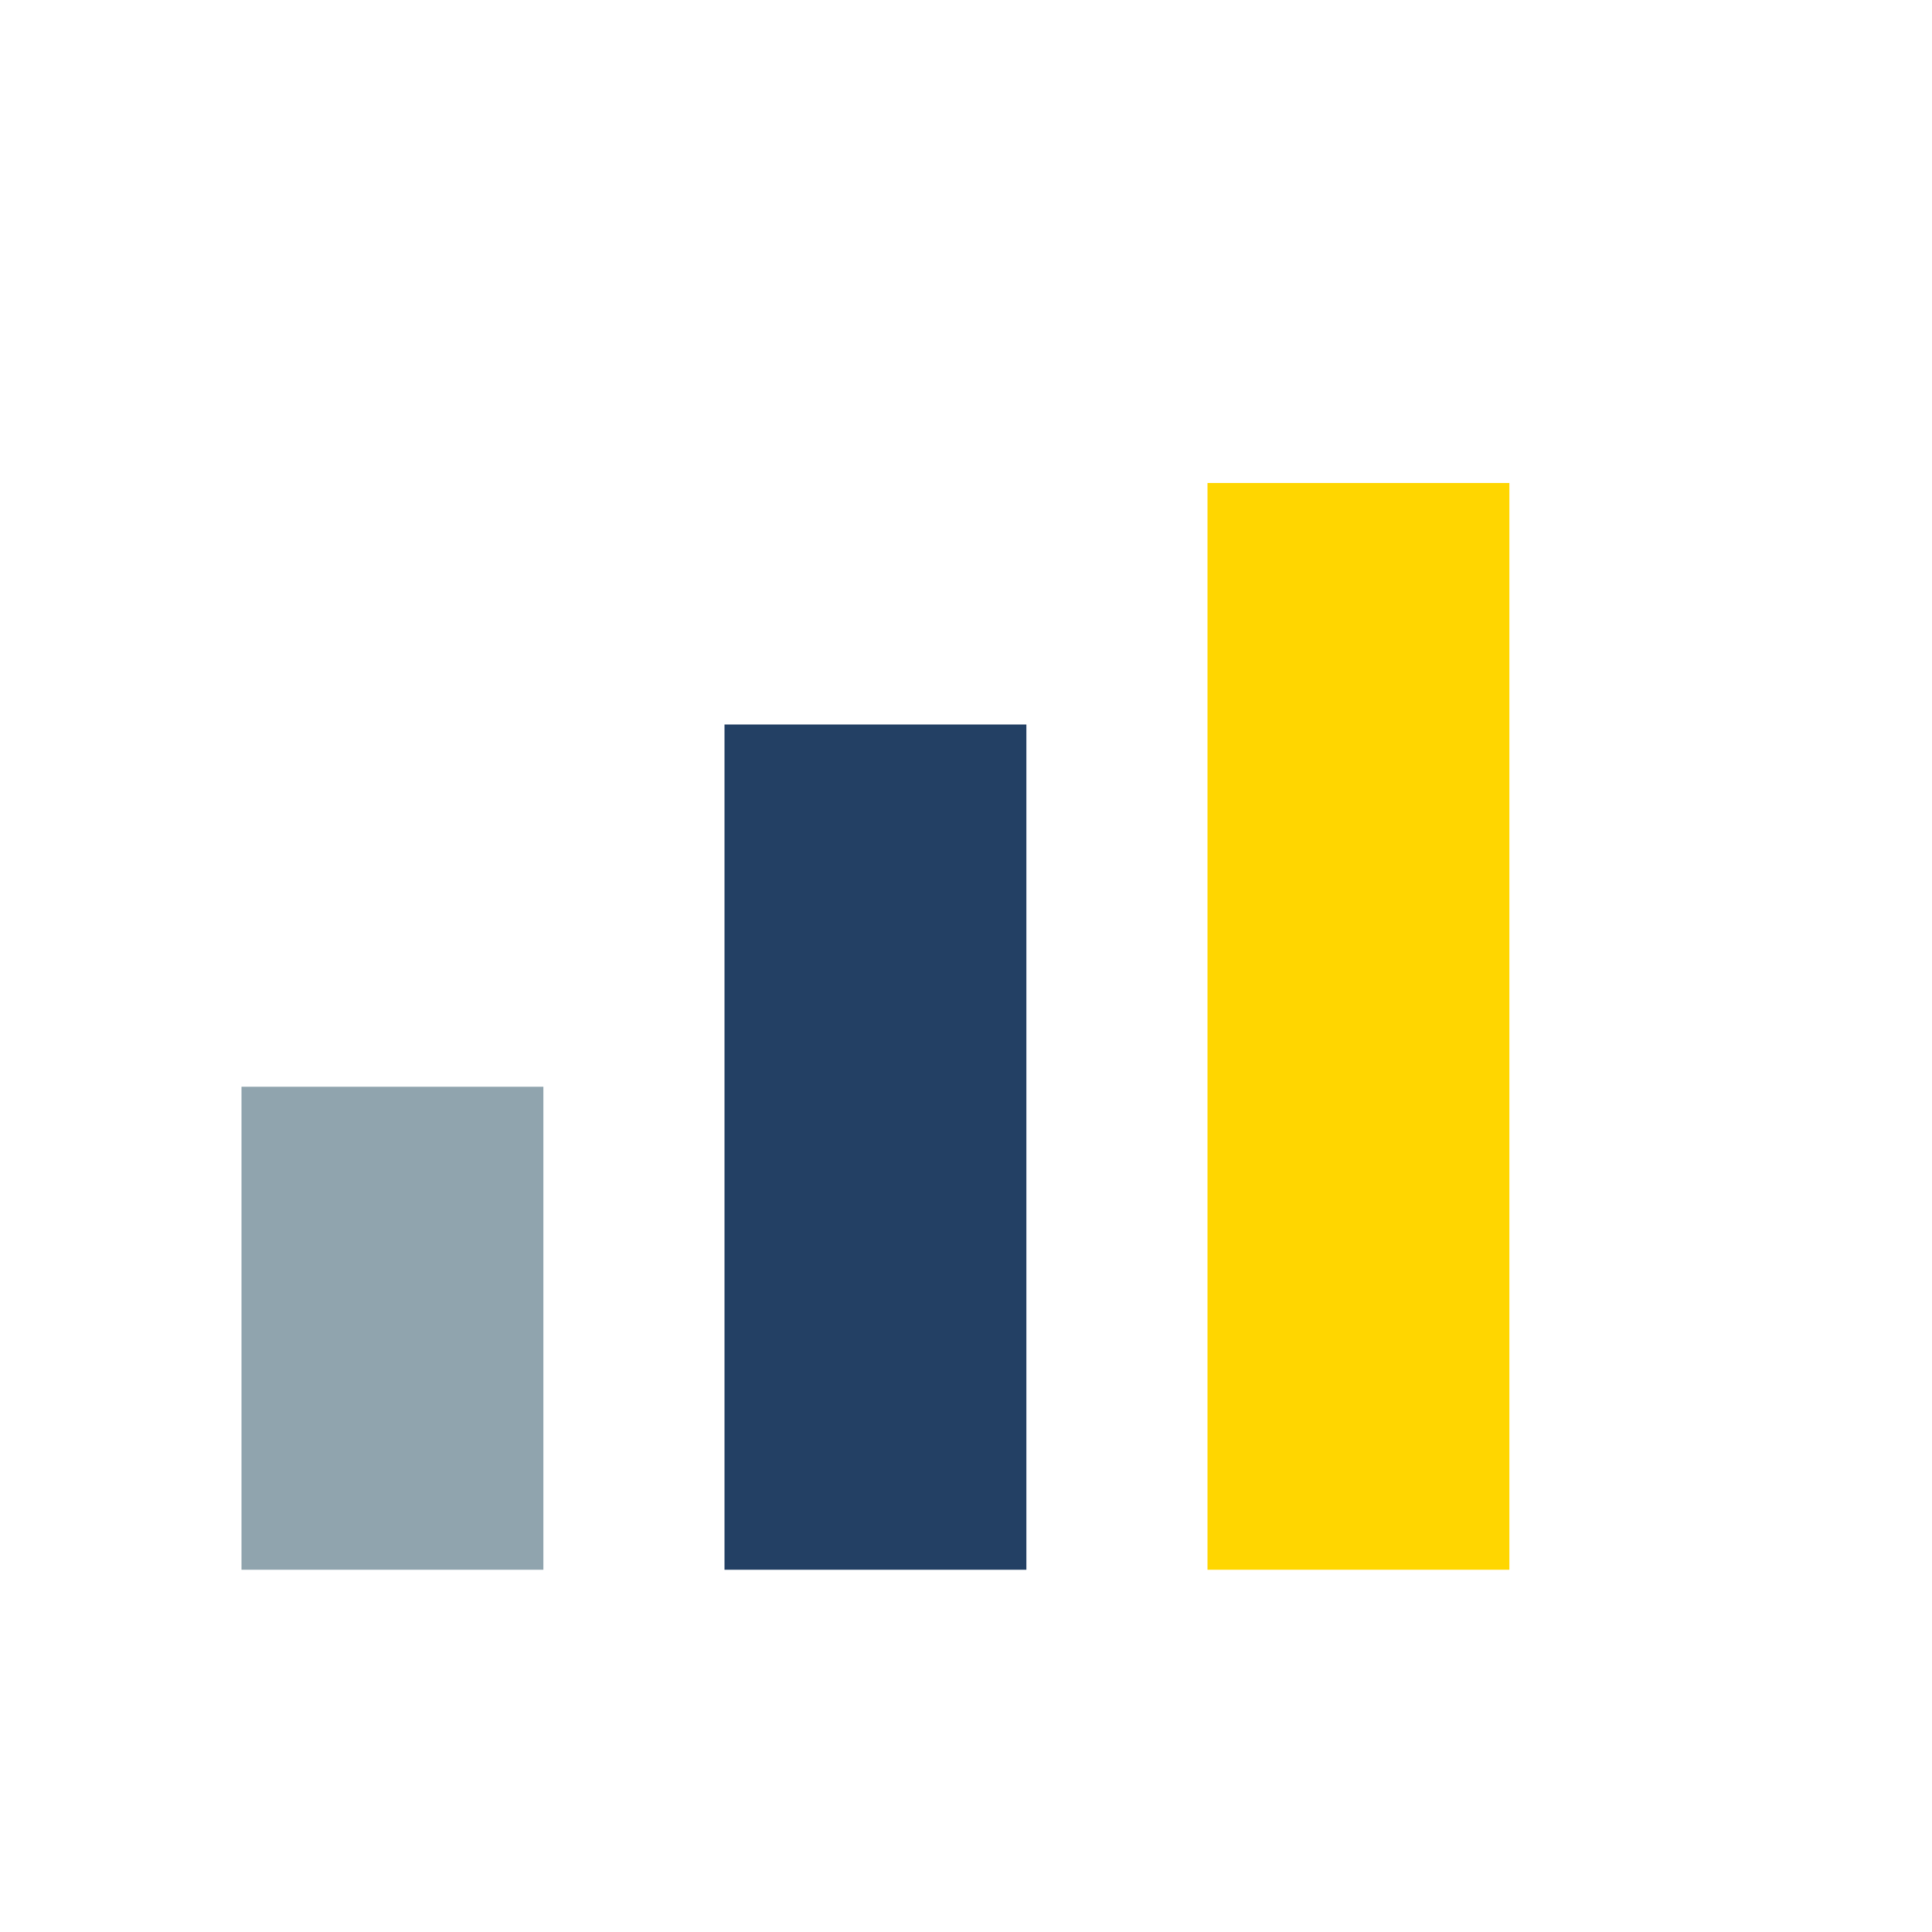
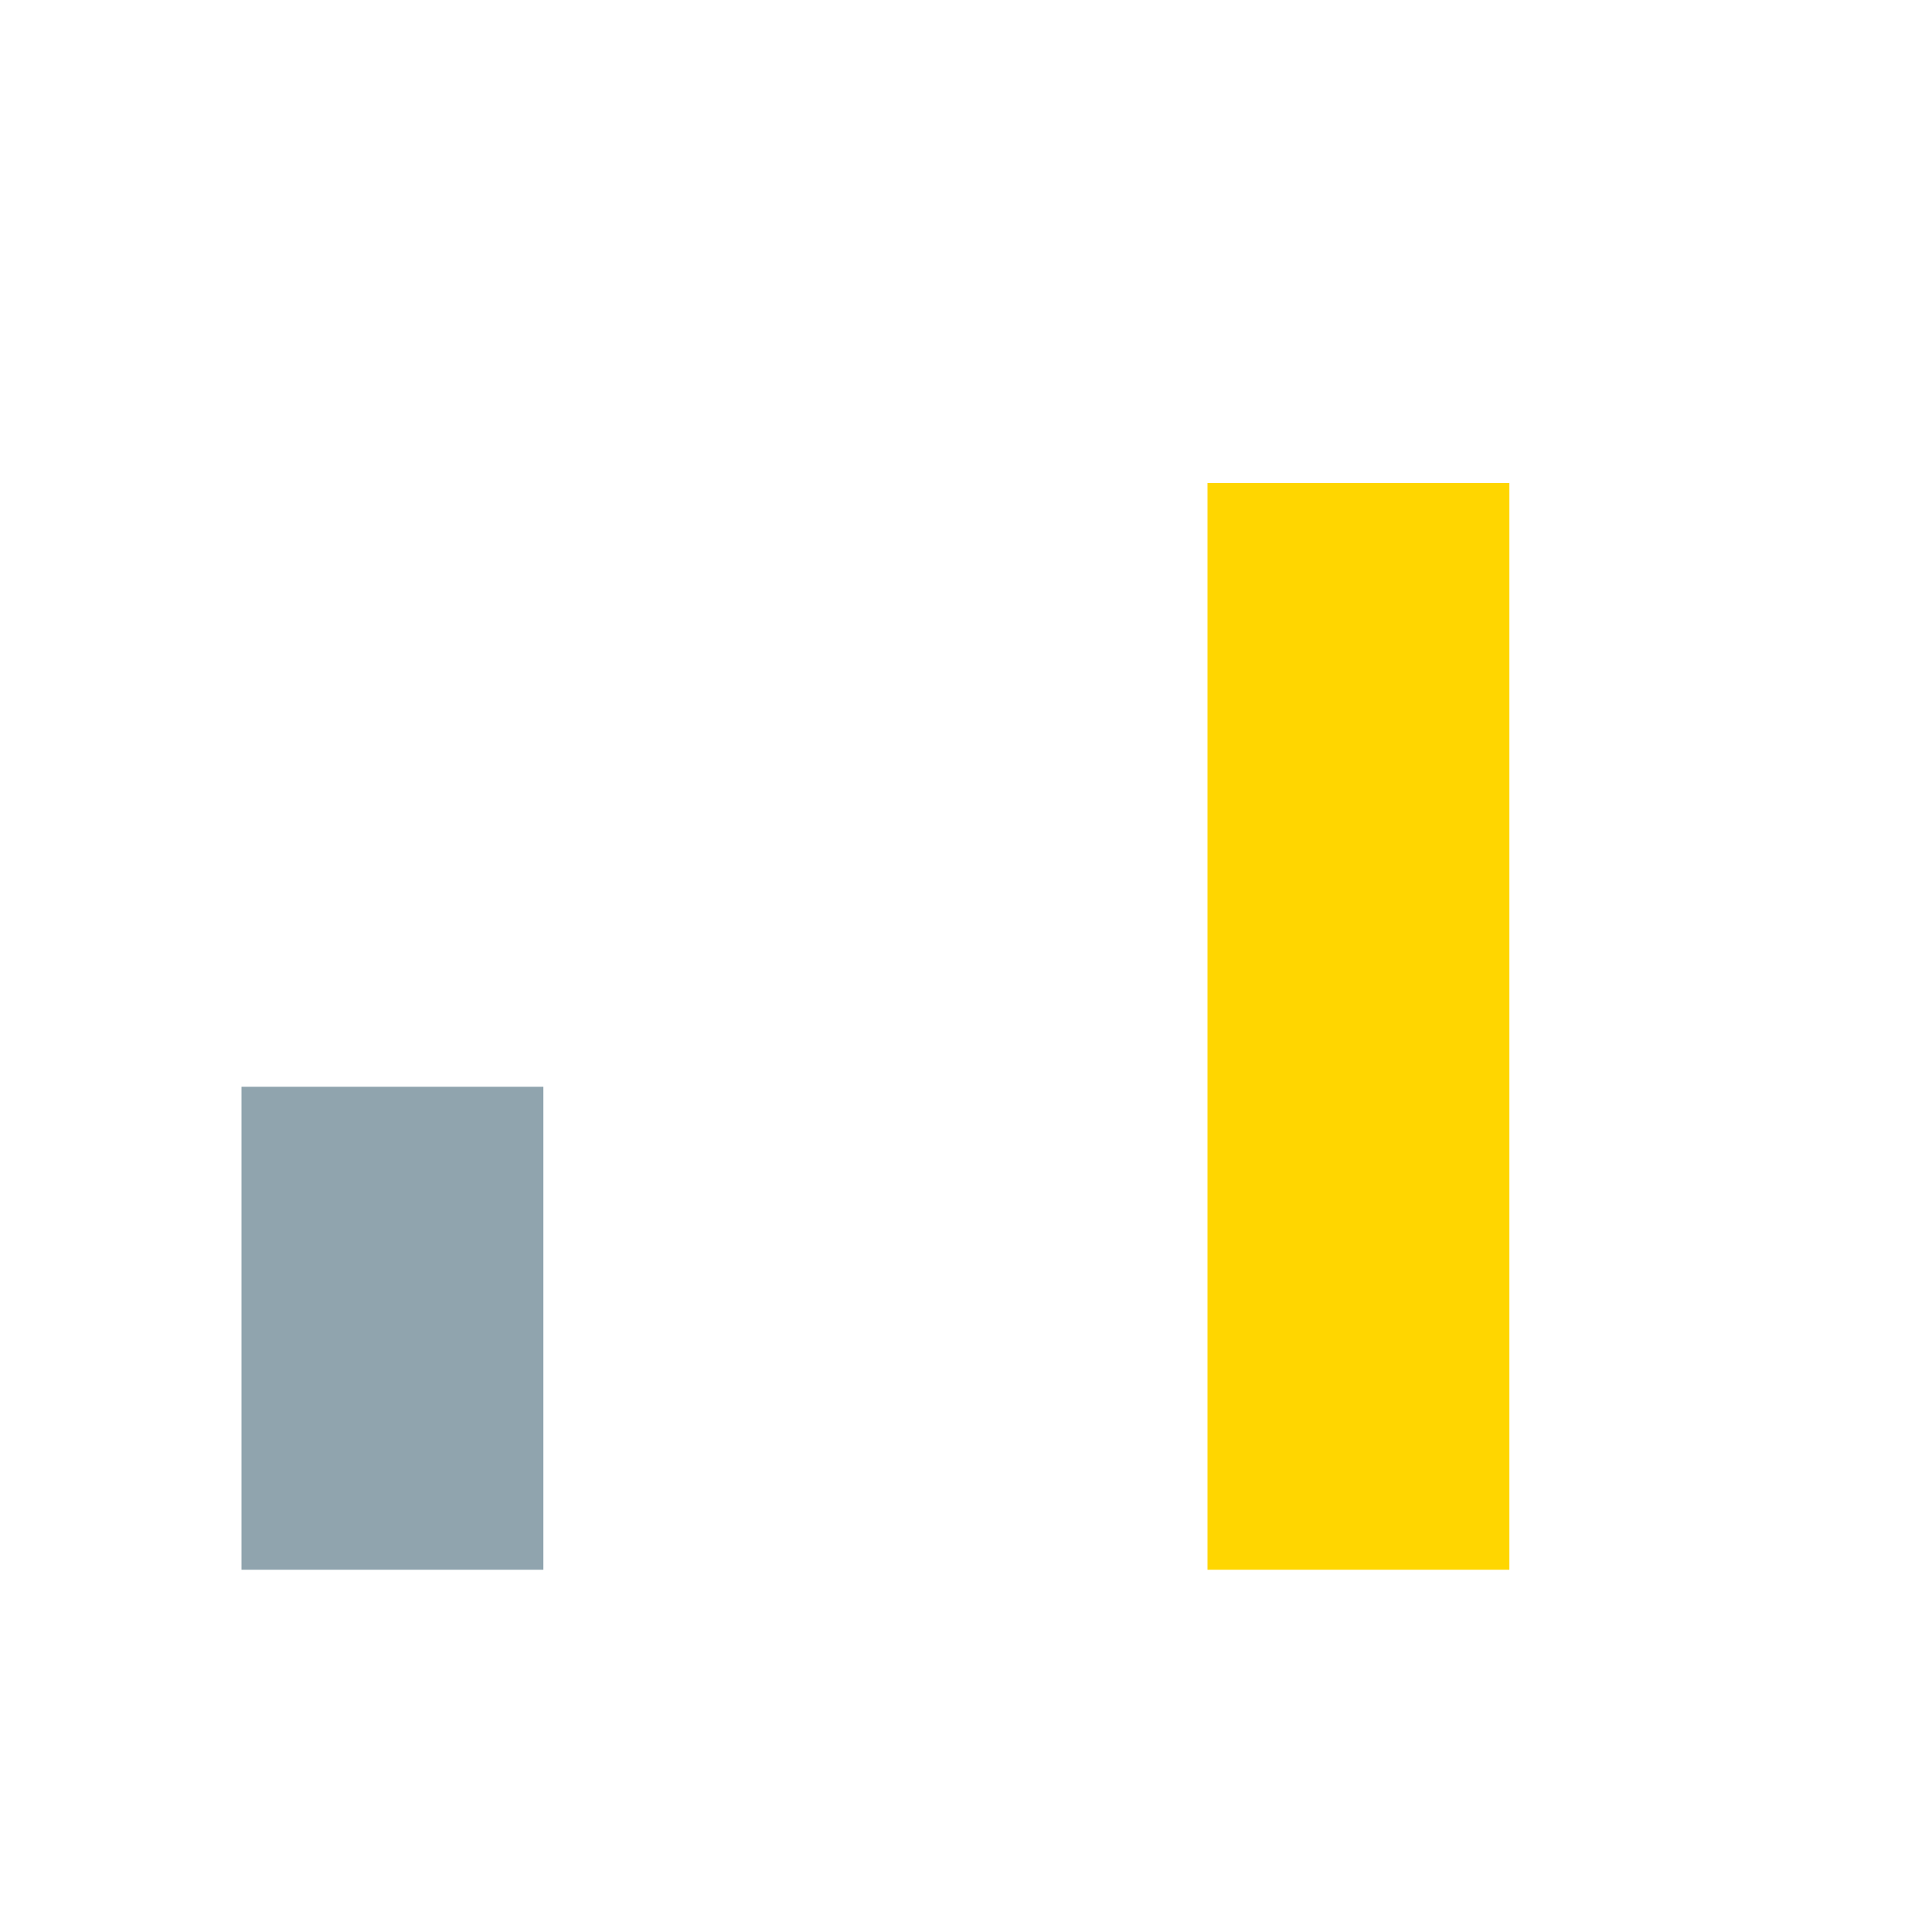
<svg xmlns="http://www.w3.org/2000/svg" width="32" height="32" viewBox="0 0 32 32">
  <rect x="4" y="18" width="5" height="8" fill="#90A4AE" />
-   <rect x="12" y="12" width="5" height="14" fill="#234064" />
  <rect x="20" y="8" width="5" height="18" fill="#FFD600" />
</svg>